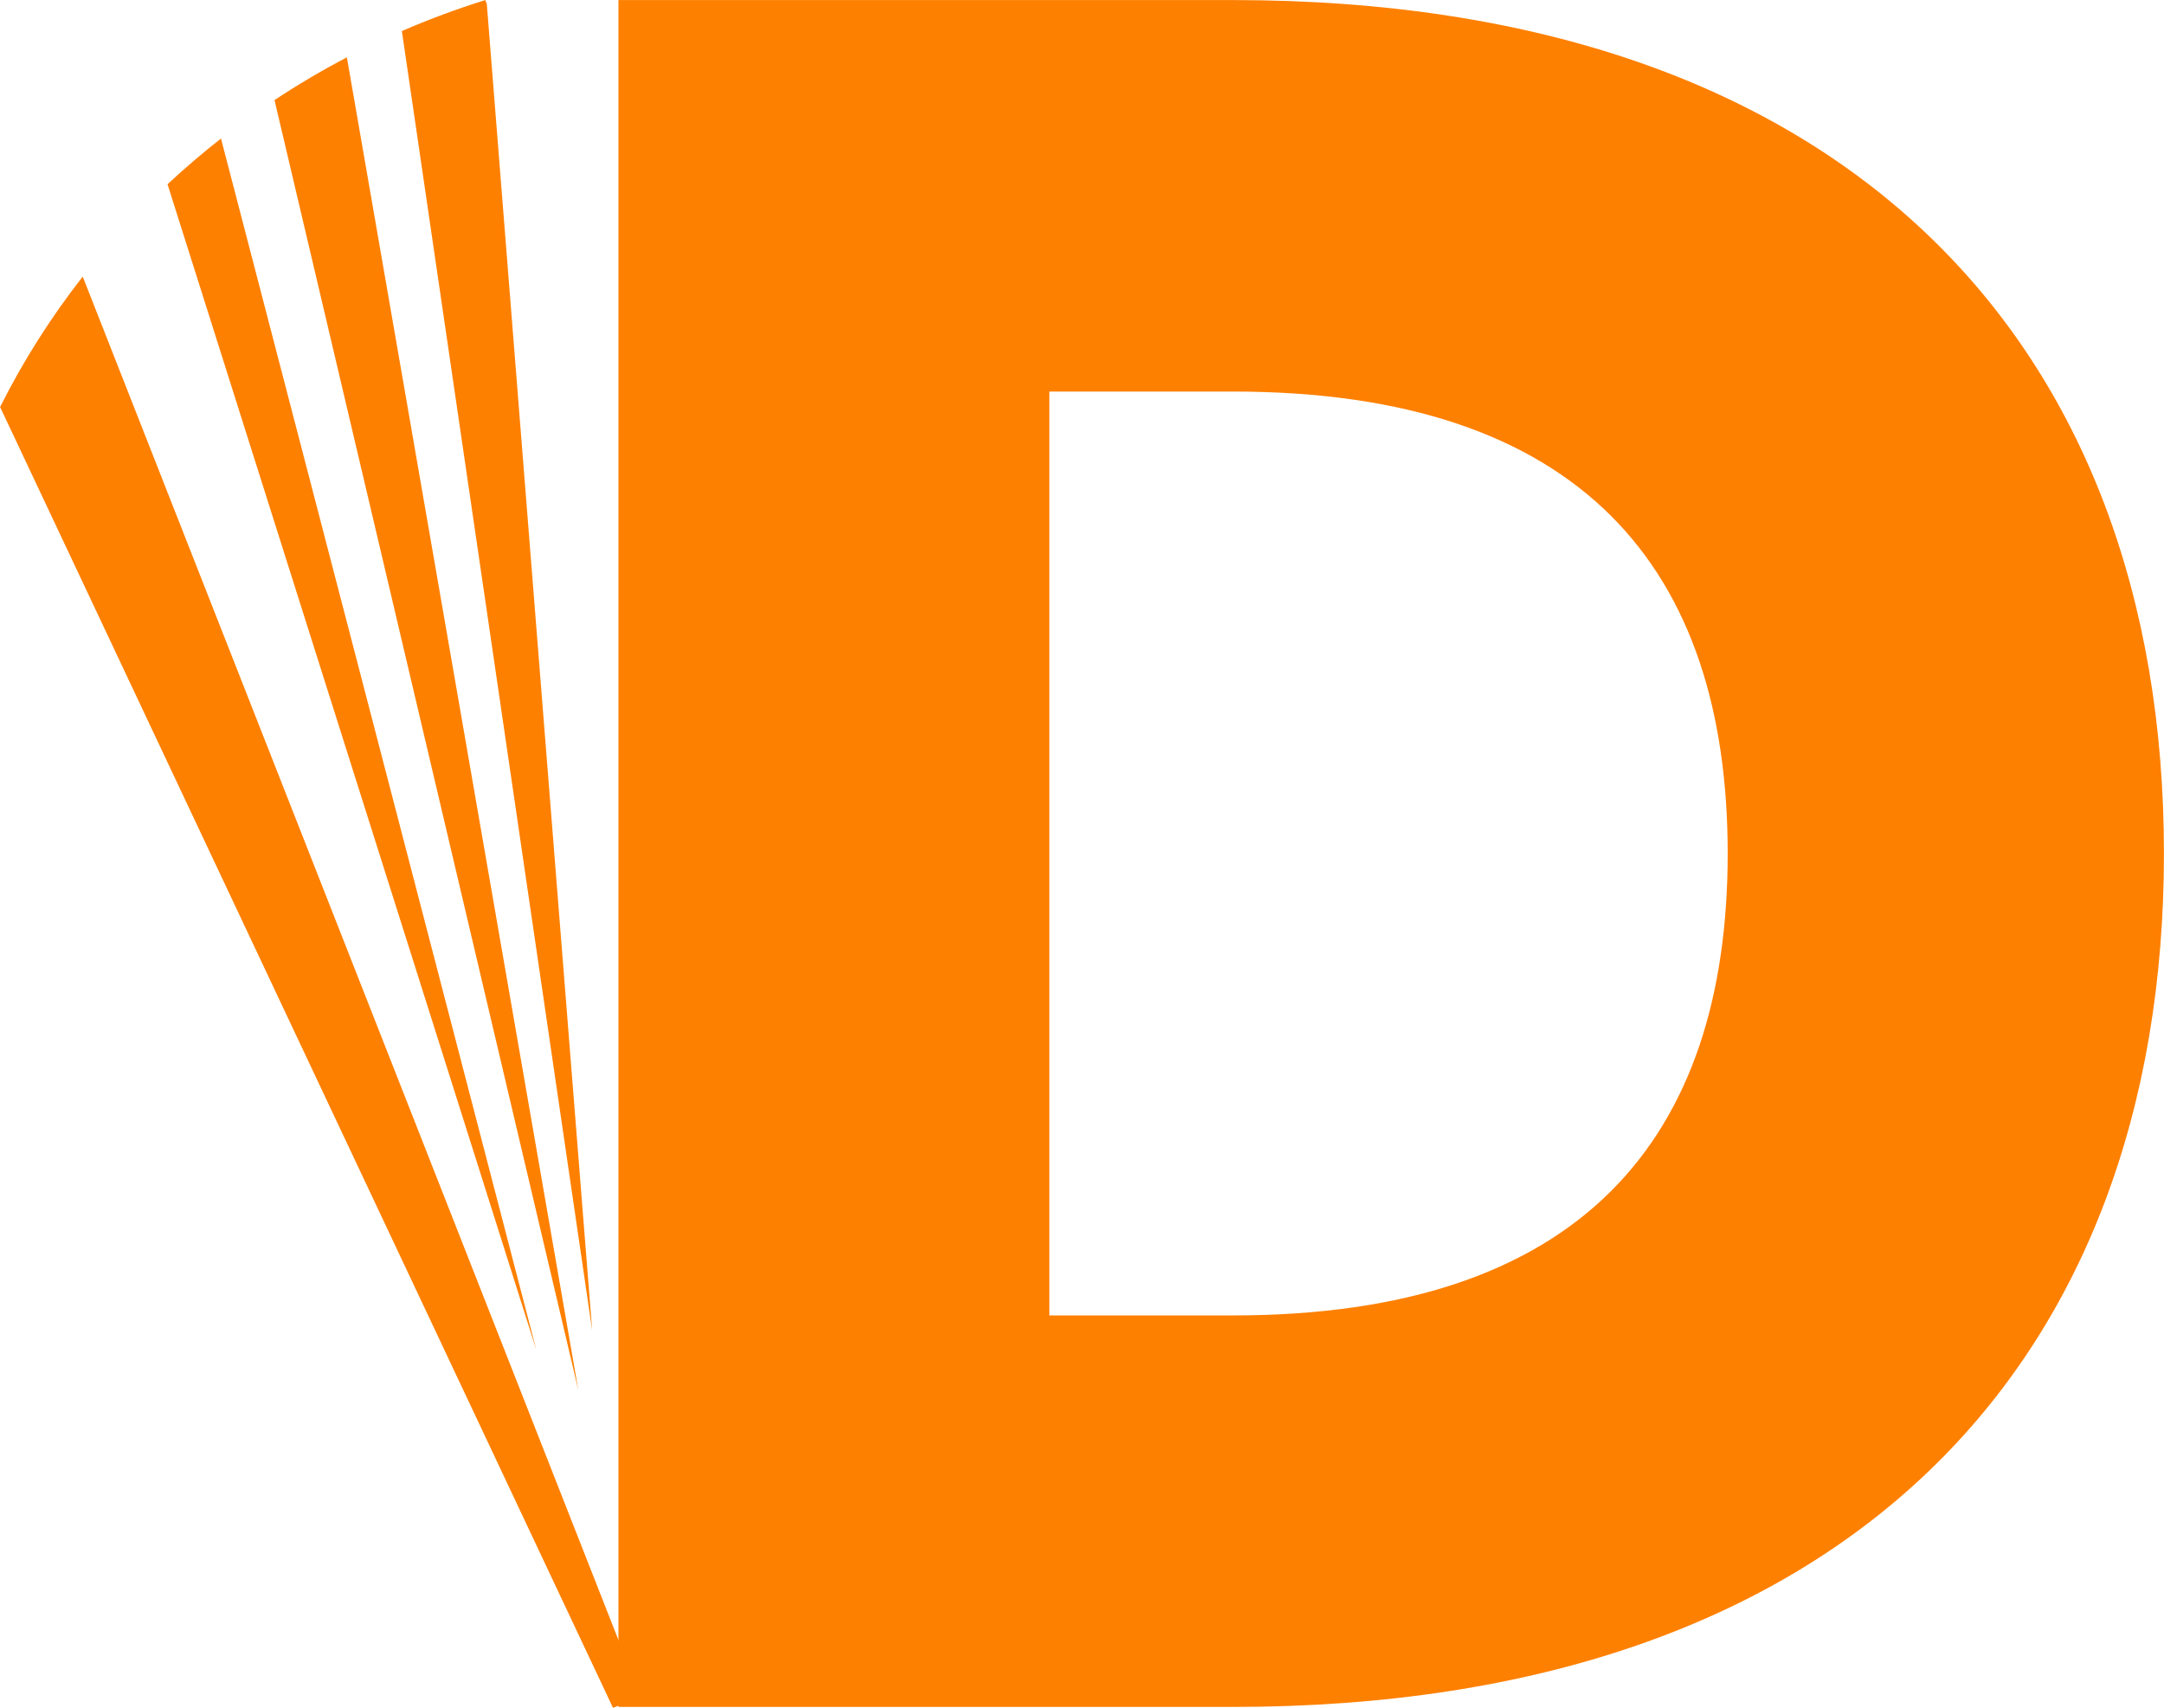
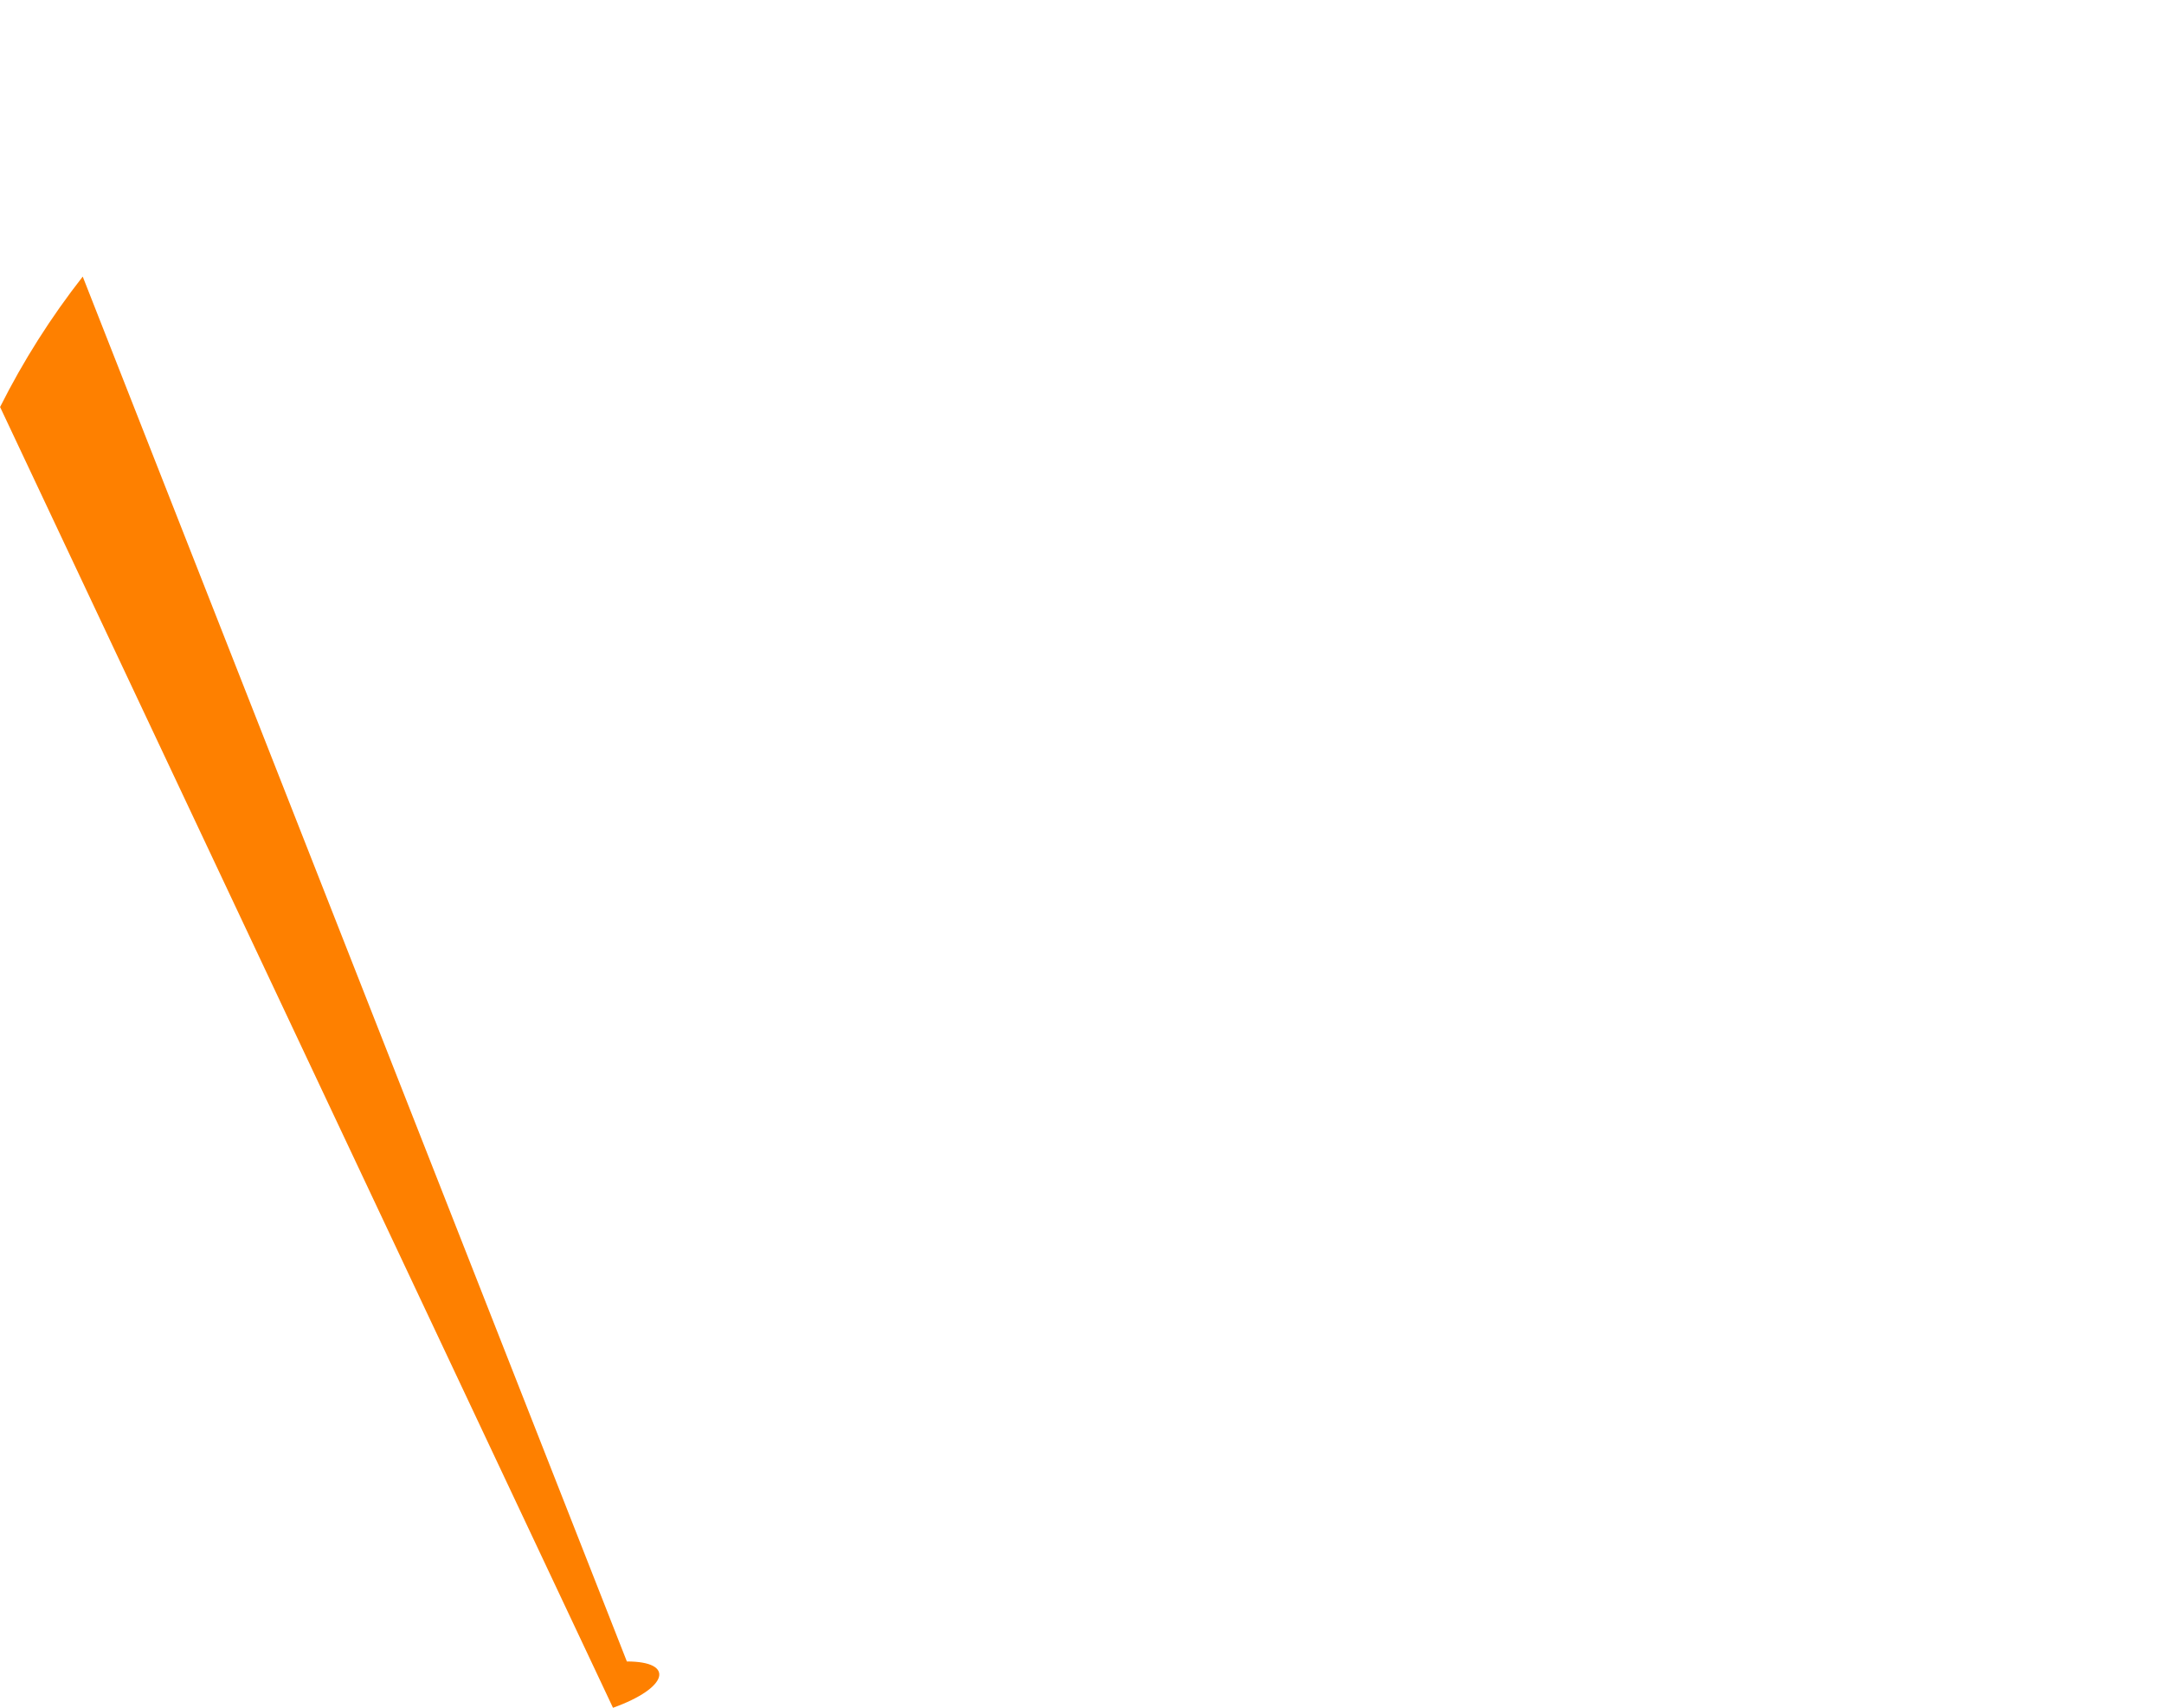
<svg xmlns="http://www.w3.org/2000/svg" version="1.1" id="Capa_1" x="0px" y="0px" style="enable-background:new 0 0 1920 1080;" xml:space="preserve" viewBox="581.75 202.55 713.07 562.7">
  <style type="text/css">
	.st0{fill:#FE8000;}
	.st1{fill:#1A1A1A;}
	.st2{fill:#FFFFFF;}
</style>
  <g>
    <g>
-       <path class="st0" d="M785.54,202.57h202.48c201.6,0,306.78,112.65,306.78,281.19s-105.18,281.19-306.78,281.19H785.54V202.57z     M988.02,635.96c114.82,0,163.03-58.47,163.03-152.2s-48.21-152.2-163.03-152.2h-60.48v304.41H988.02z" />
-     </g>
-     <path class="st0" d="M776.89,640.98l-34.73-437.11c-0.17-0.46-0.33-0.86-0.5-1.3c-9.4,2.94-18.57,6.34-27.49,10.21L776.89,640.98z" />
-     <path class="st0" d="M772.32,660.6l-76.27-439.16c-8.22,4.3-16.18,9.01-23.85,14.08L772.32,660.6z" />
-     <path class="st0" d="M758.49,647.39l-103.92-399.2c-6.1,4.78-11.98,9.81-17.62,15.06L758.49,647.39z" />
+       </g>
    <path class="st0" d="M783.74,765.23c18.27-6.54,20.55-15.26,4.57-15.26l-179.3-456.29c-10.47,13.38-19.6,27.76-27.23,42.97   L783.74,765.23z" />
  </g>
</svg>